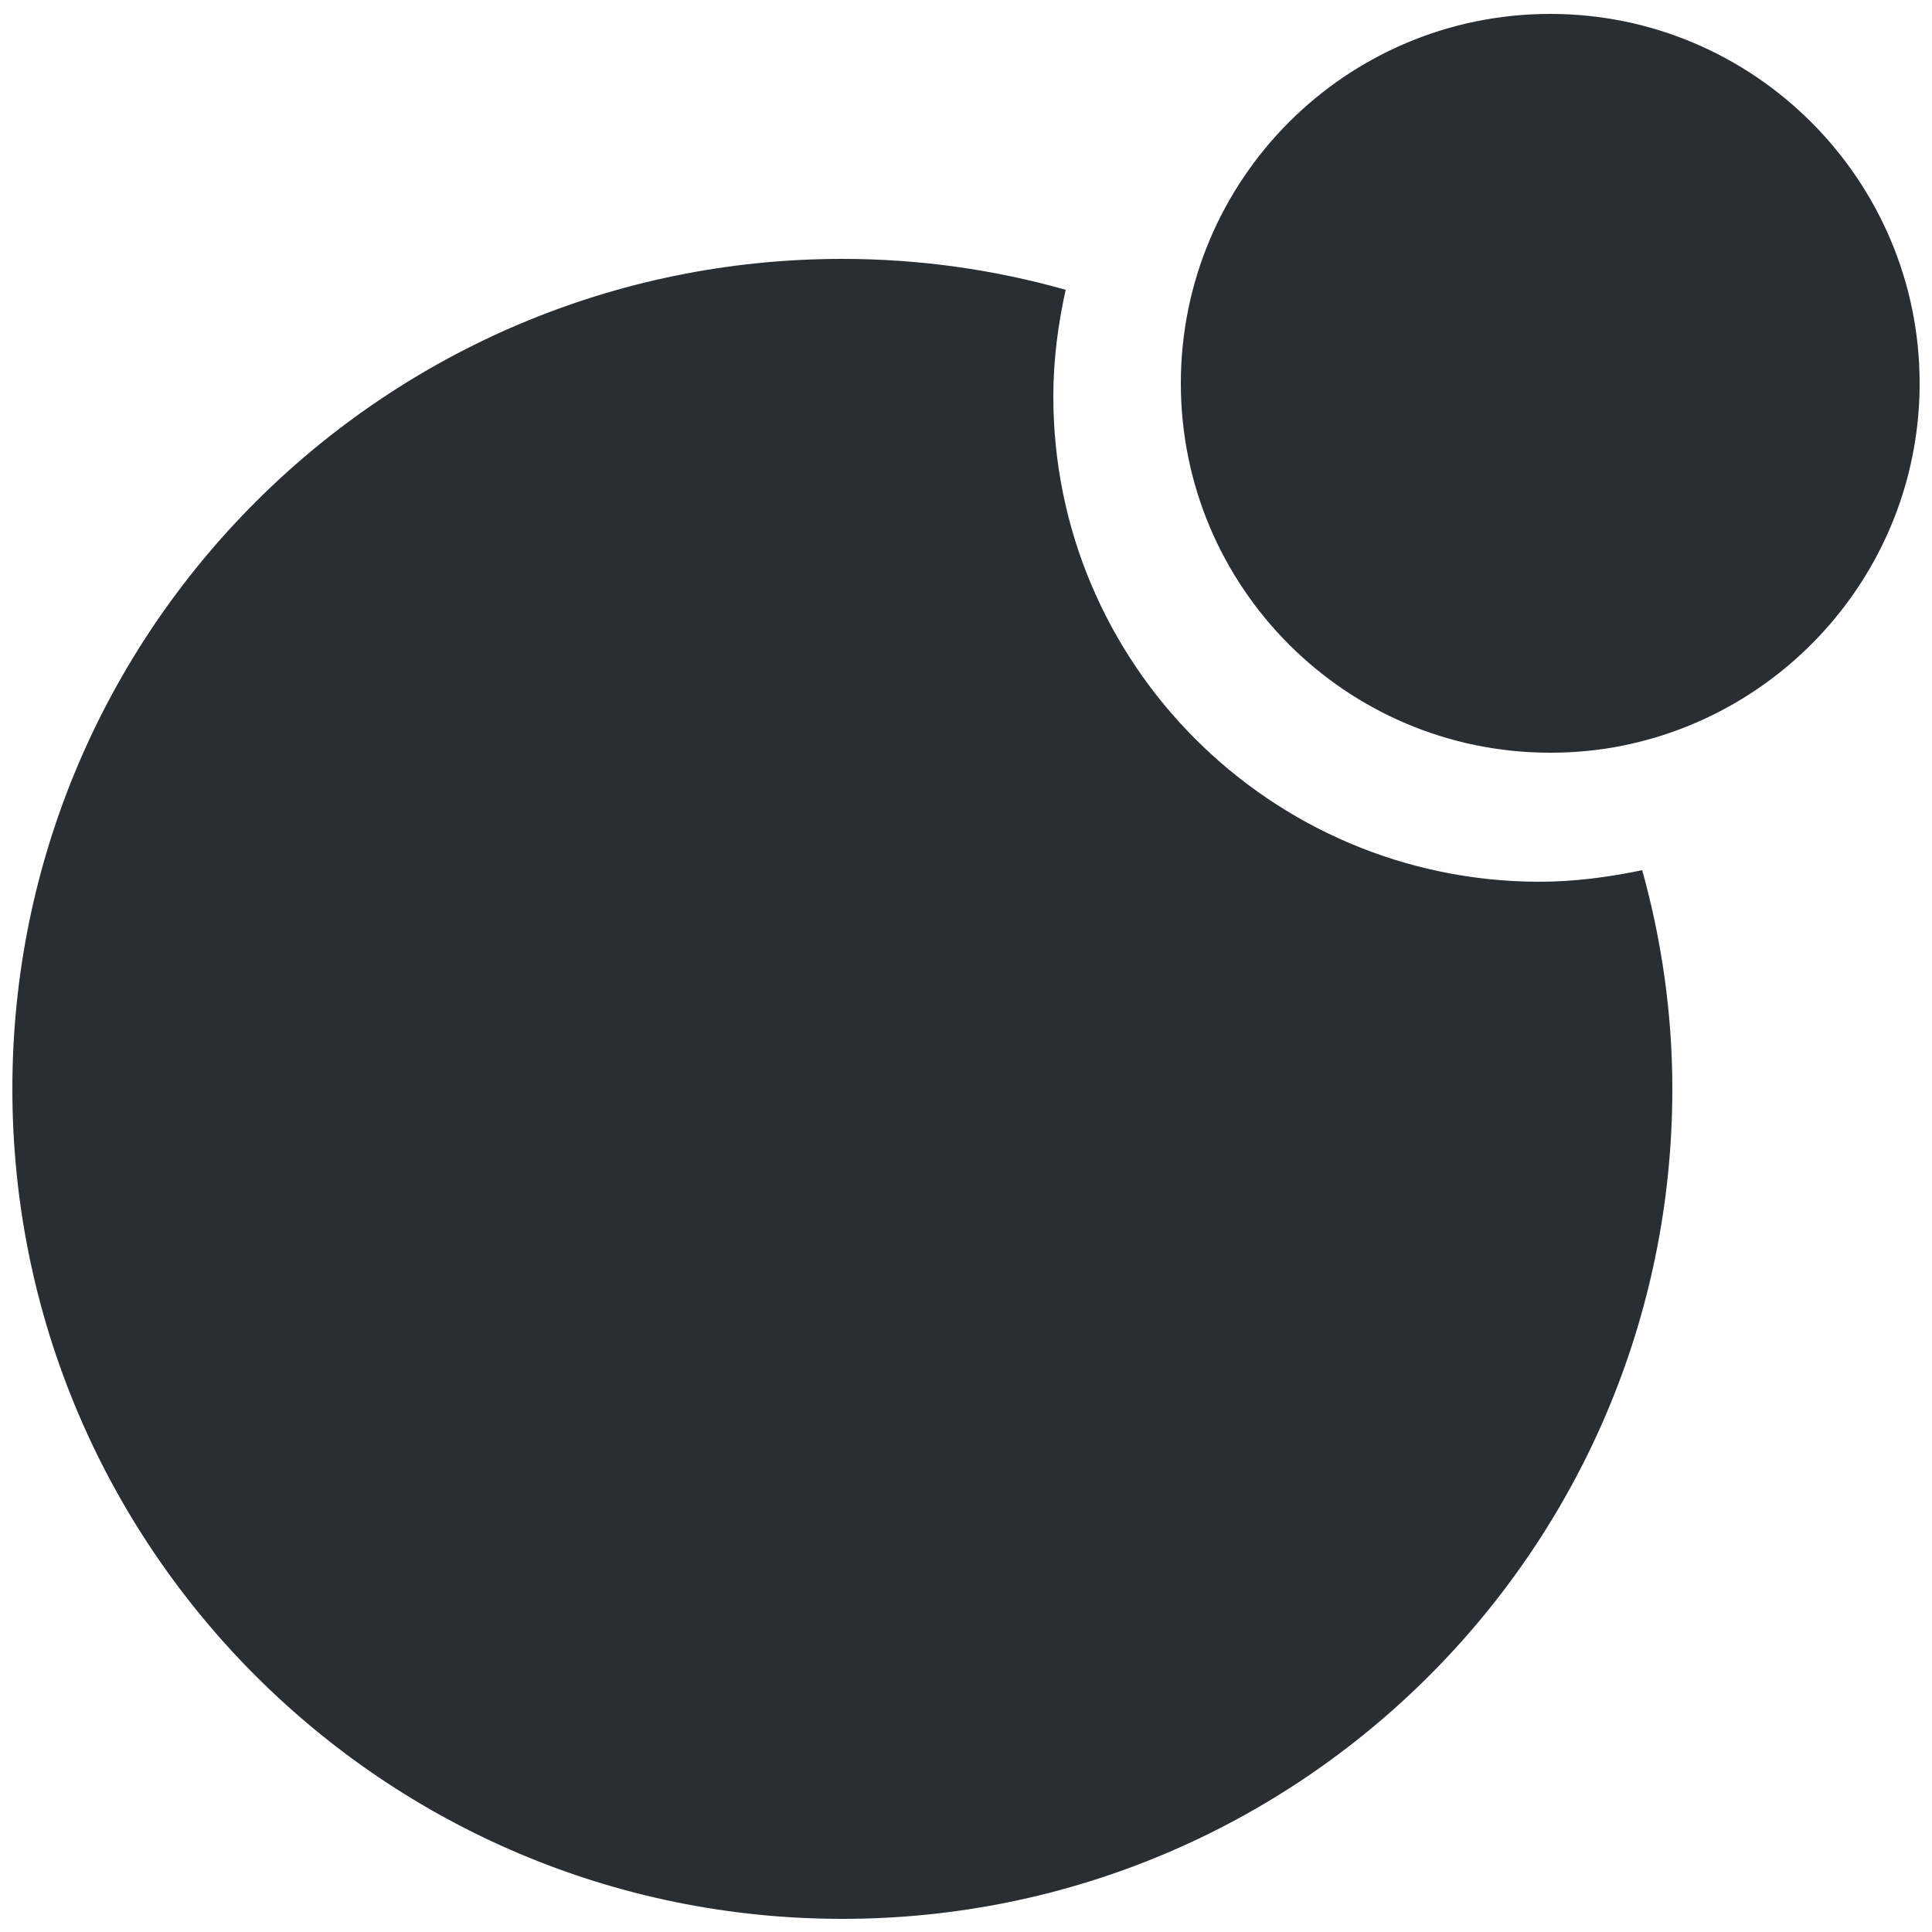
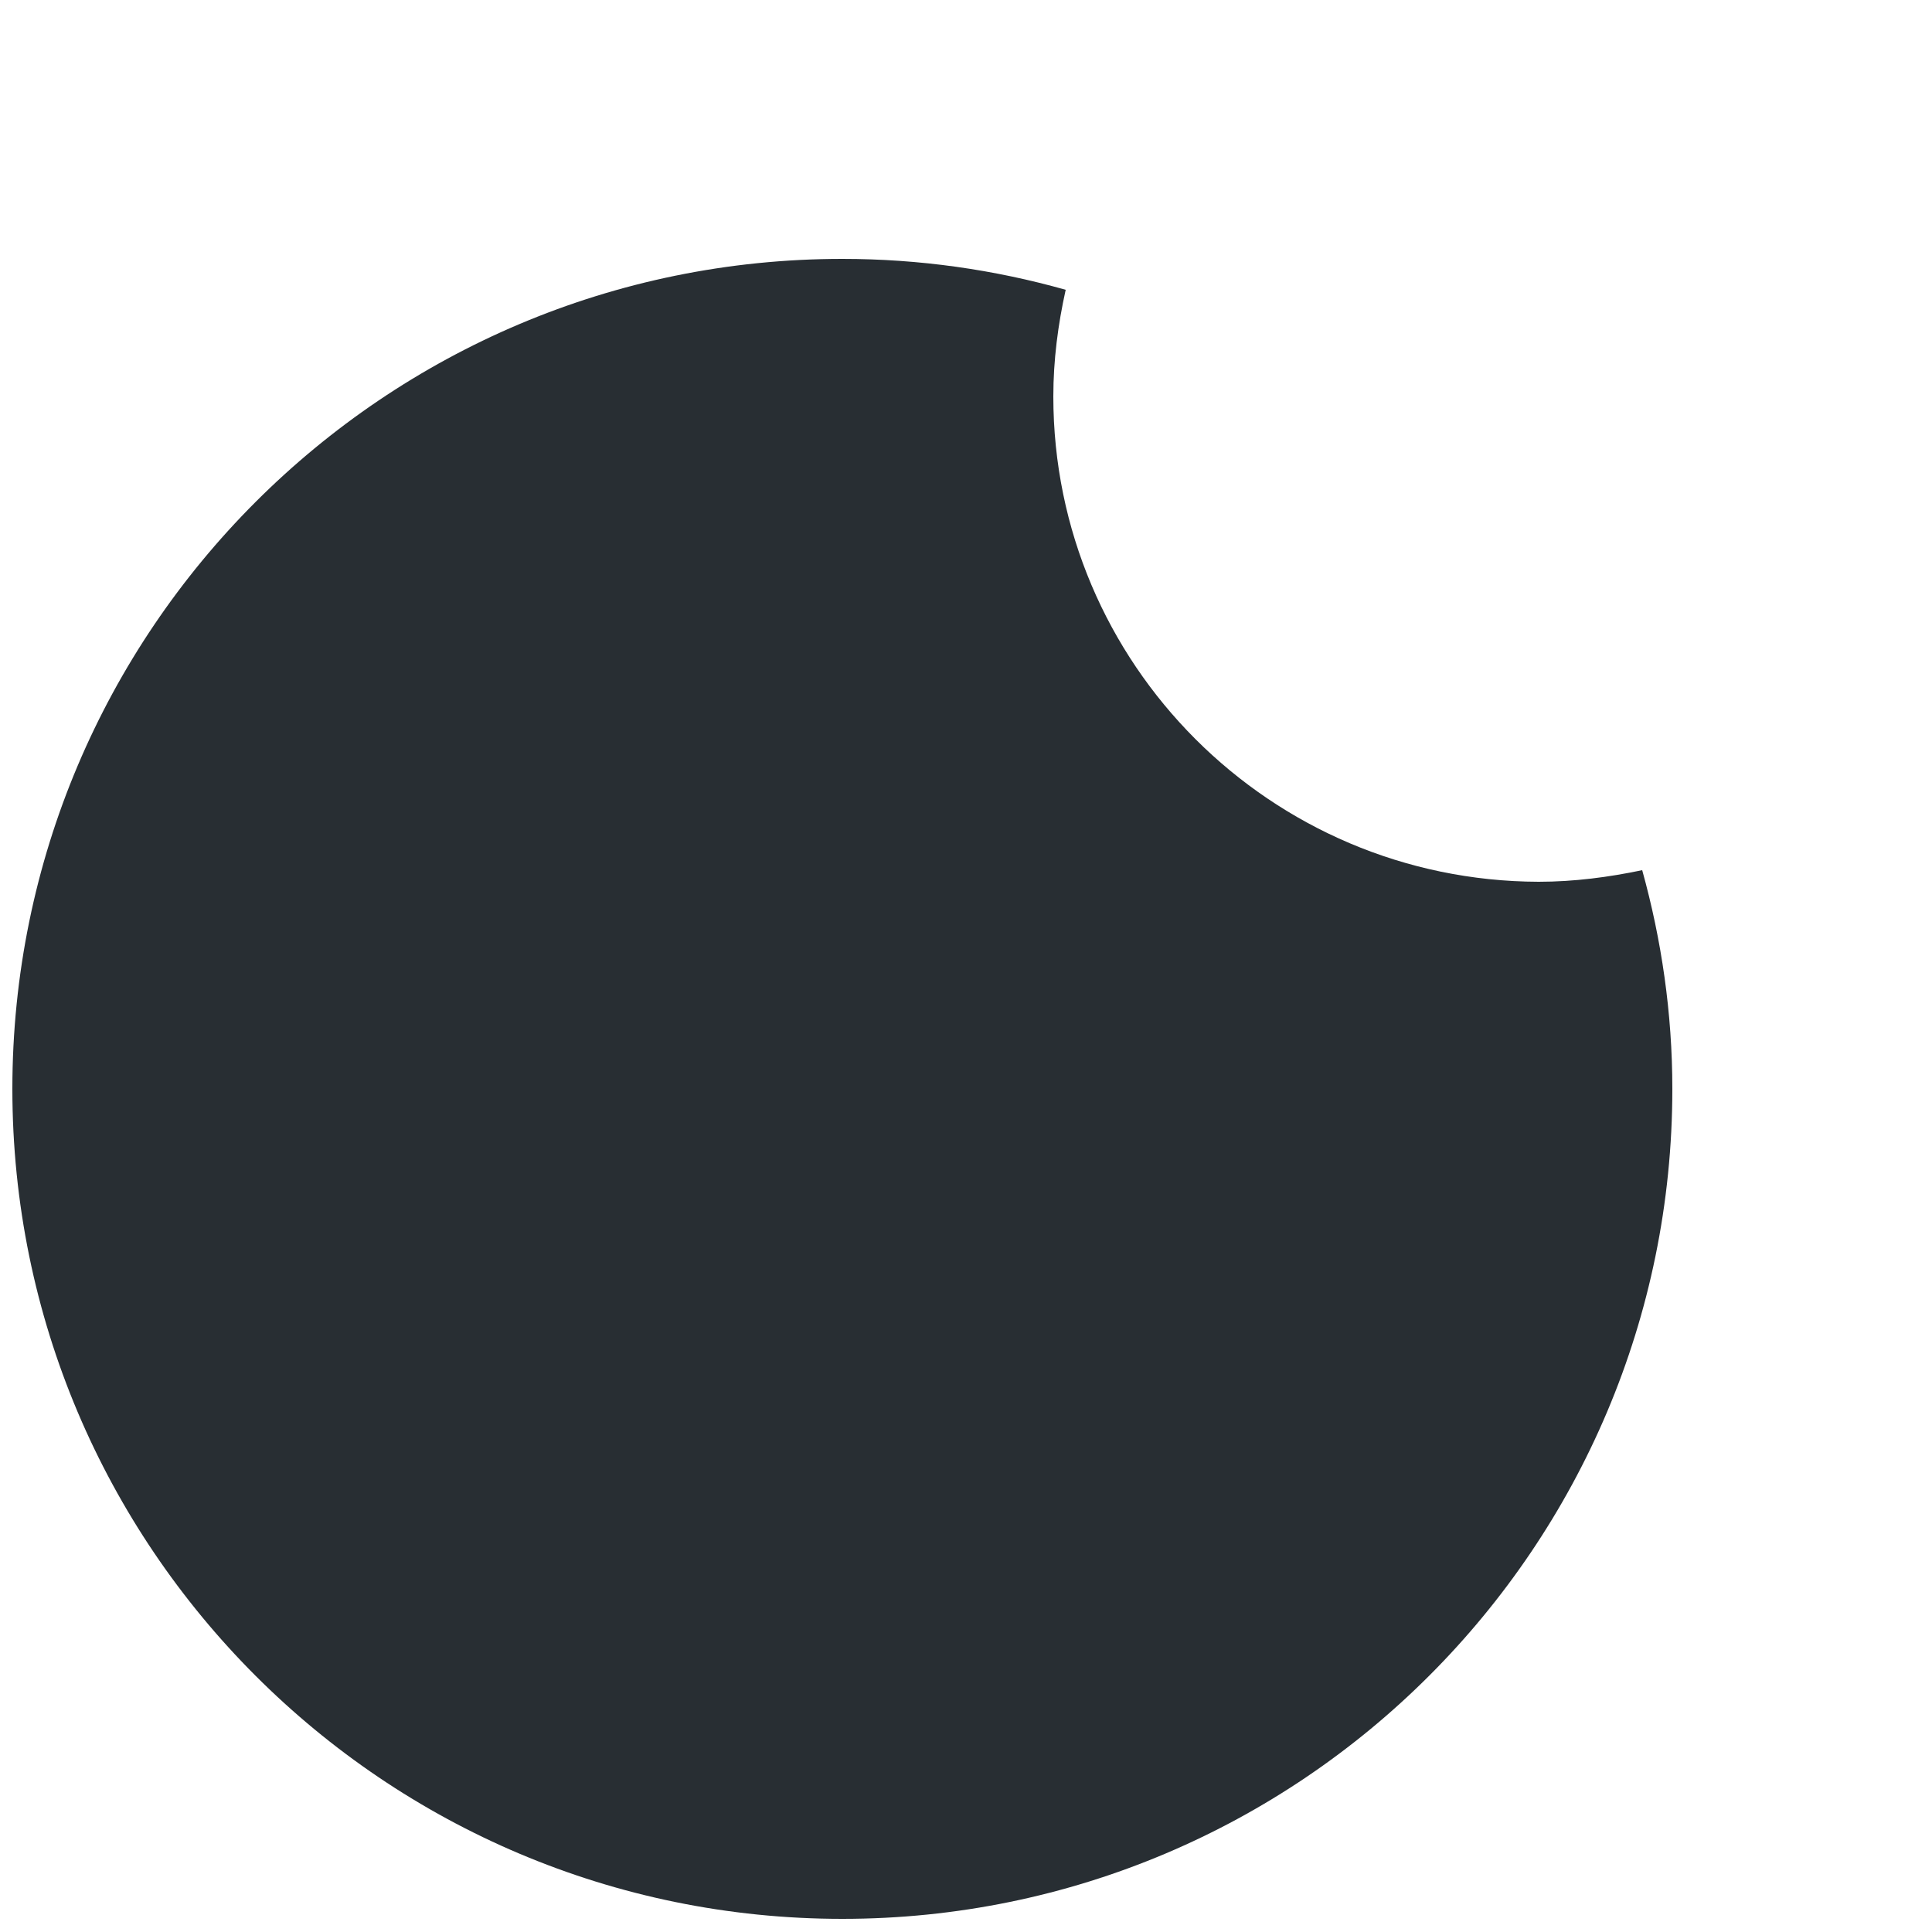
<svg xmlns="http://www.w3.org/2000/svg" version="1.1" id="レイヤー_1" x="0px" y="0px" viewBox="0 0 25 25" style="enable-background:new 0 0 25 25;" xml:space="preserve">
  <style type="text/css">
	.st0{fill:#282E33;}
</style>
  <g>
-     <path class="st0" d="M24.84,4.96c0-2.63-2.14-4.78-4.78-4.78s-4.78,2.14-4.78,4.78s2.14,4.78,4.78,4.78c0.32,0,0.63-0.03,0.93-0.09   l0,0C23.19,9.21,24.84,7.27,24.84,4.96z" />
    <path class="st0" d="M13.63,5.13c0-0.47,0.06-0.93,0.16-1.38c-0.92-0.26-1.89-0.4-2.89-0.4c-5.93,0-10.74,4.81-10.74,10.74   c0,5.93,4.81,10.74,10.74,10.74c5.93,0,10.74-4.81,10.74-10.74c0-0.98-0.14-1.93-0.39-2.83c-0.43,0.09-0.88,0.15-1.34,0.15   C16.44,11.4,13.63,8.59,13.63,5.13z" />
  </g>
</svg>